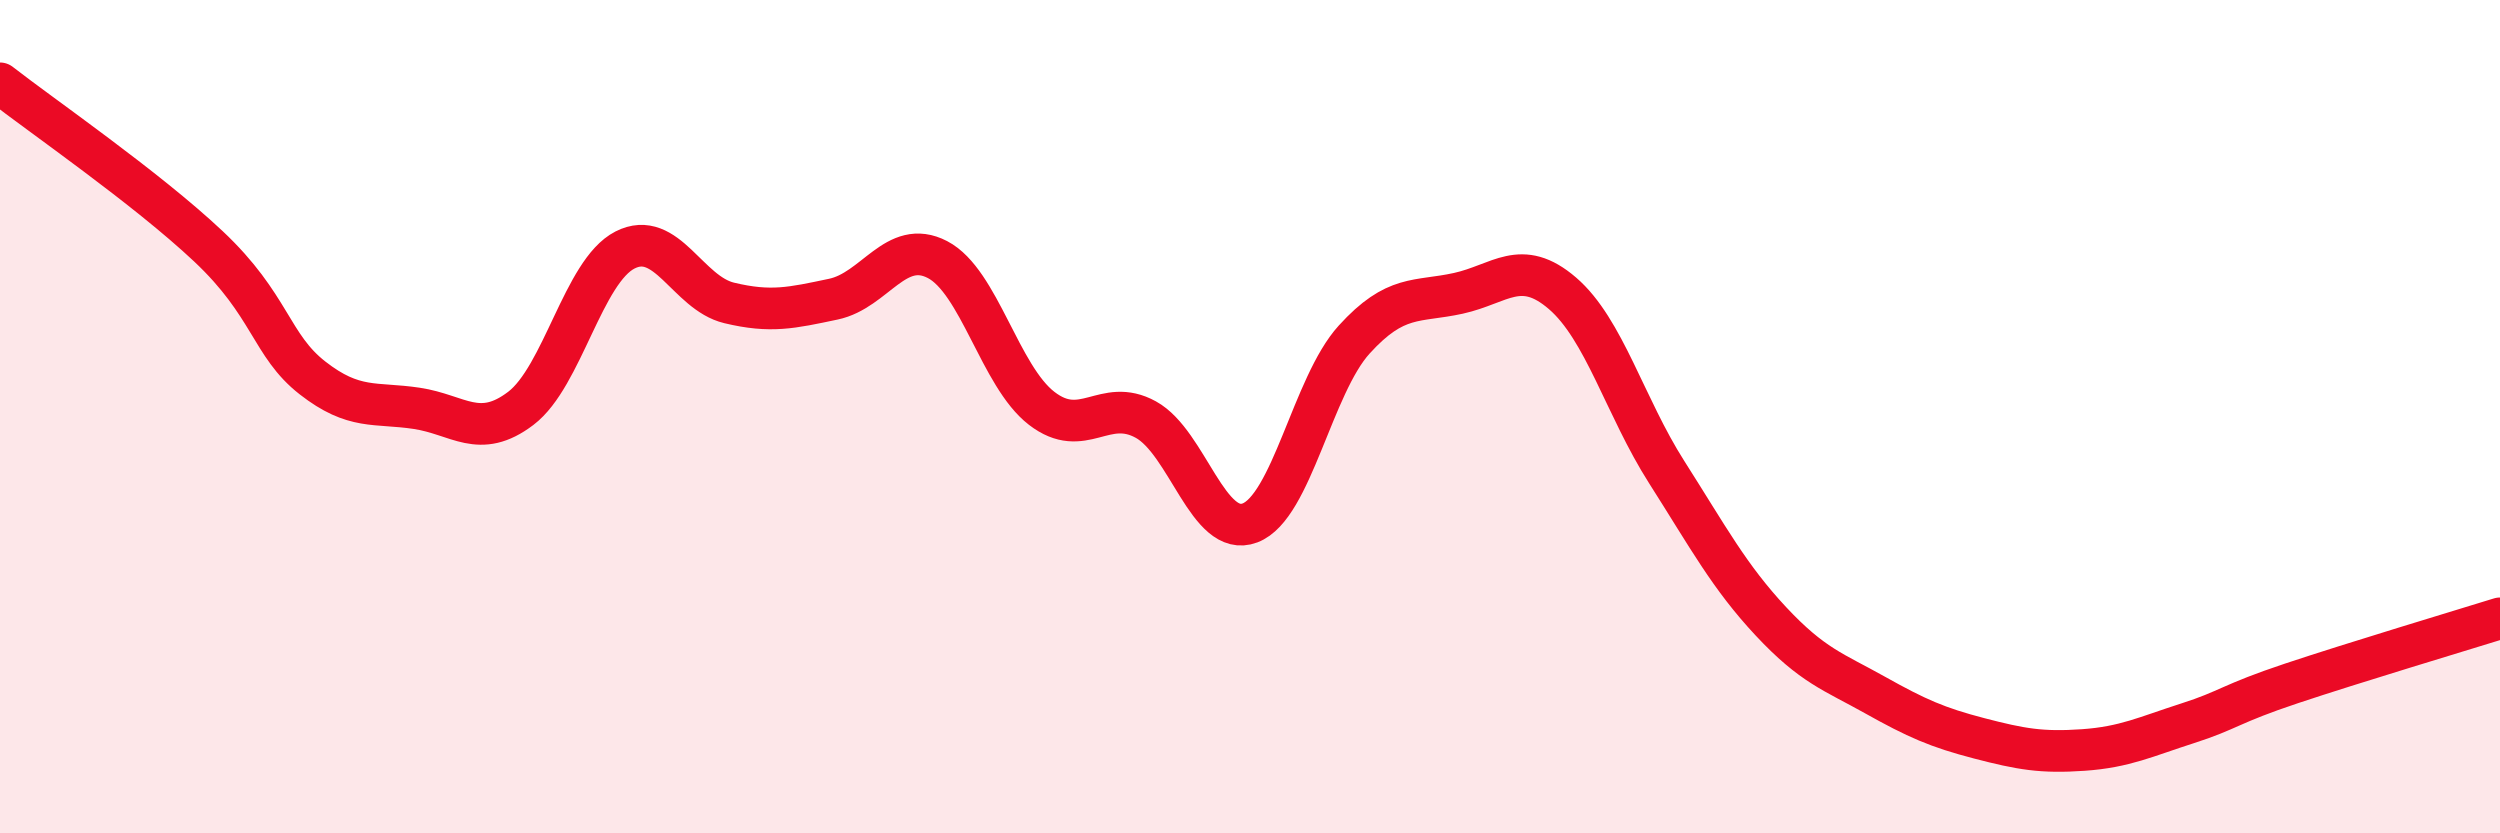
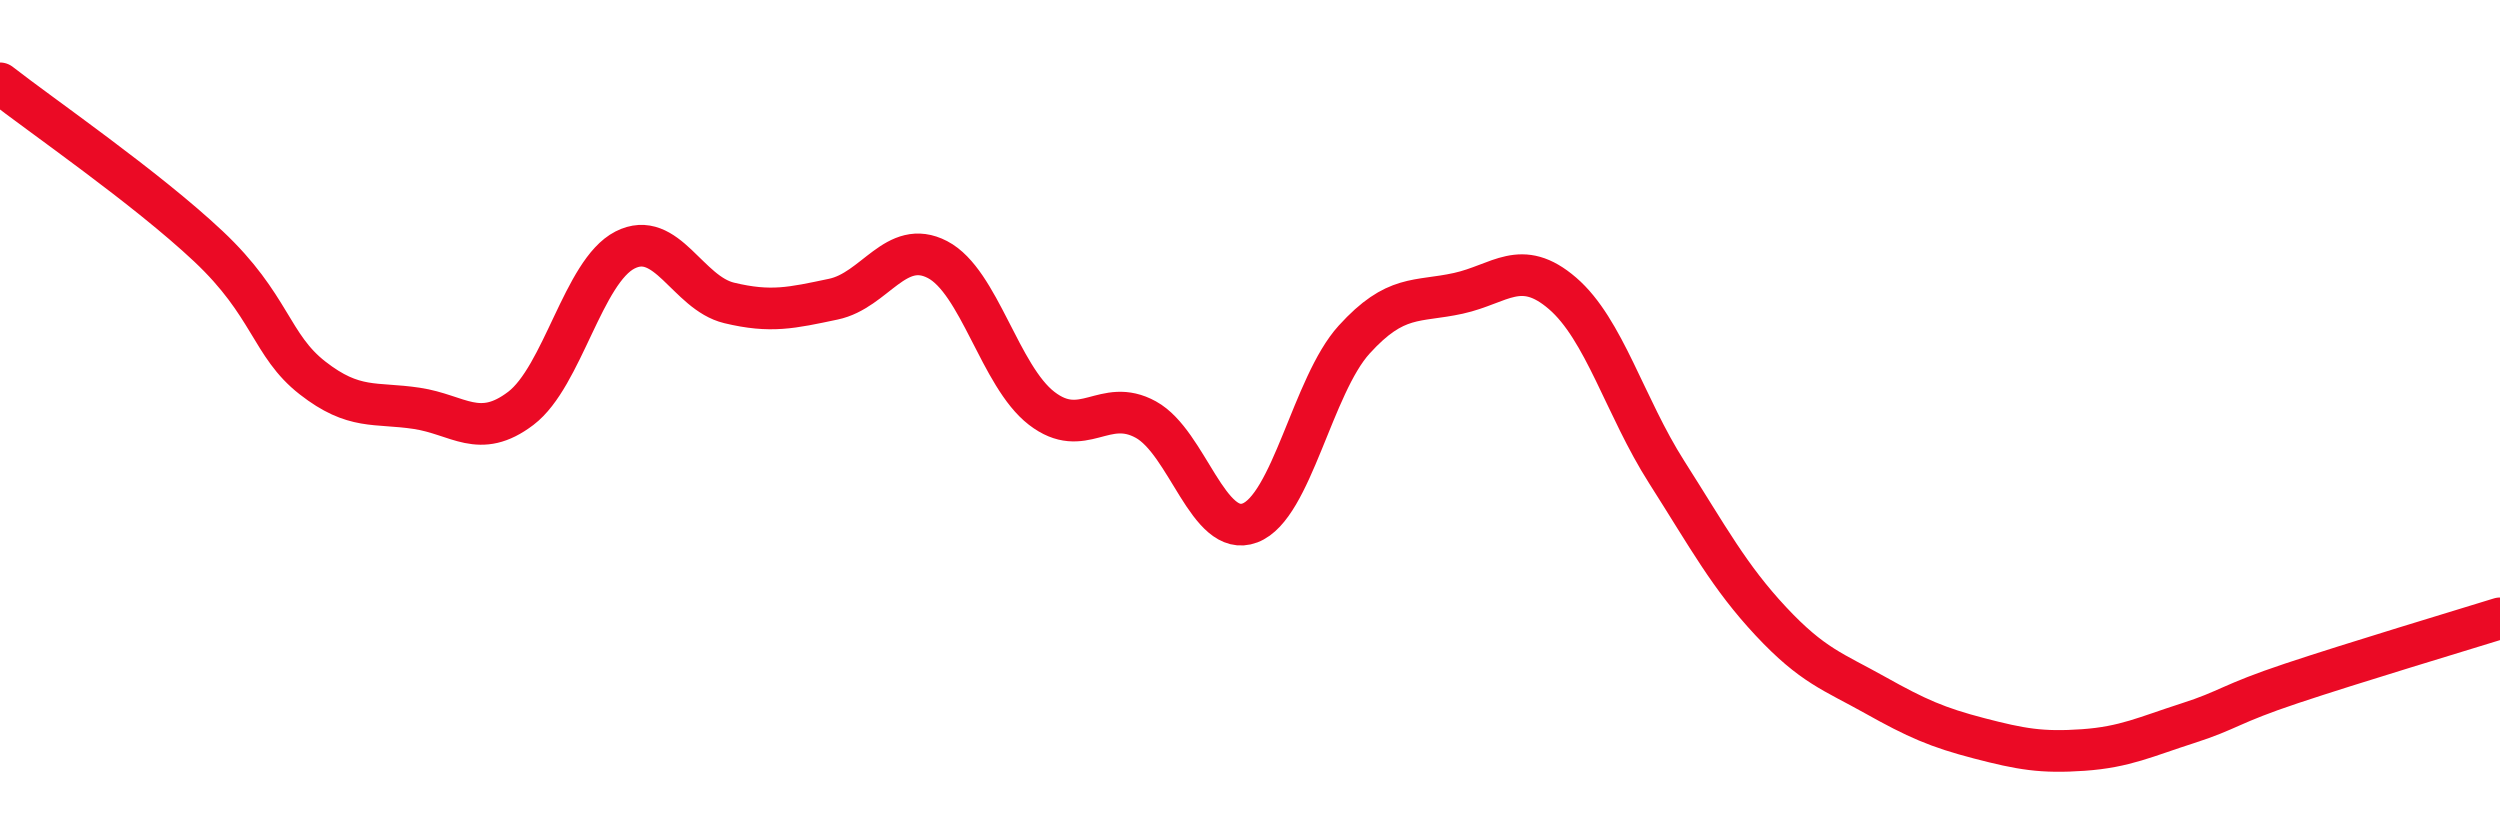
<svg xmlns="http://www.w3.org/2000/svg" width="60" height="20" viewBox="0 0 60 20">
-   <path d="M 0,2 C 1,2.78 3.5,4.5 5,5.91 C 6.5,7.32 6.5,8.29 7.5,9.07 C 8.5,9.85 9,9.65 10,9.8 C 11,9.95 11.5,10.56 12.5,9.8 C 13.5,9.04 14,6.51 15,6 C 16,5.49 16.5,7.03 17.5,7.27 C 18.5,7.51 19,7.39 20,7.18 C 21,6.97 21.5,5.71 22.5,6.23 C 23.5,6.75 24,9.03 25,9.8 C 26,10.57 26.5,9.52 27.5,10.07 C 28.5,10.62 29,12.93 30,12.55 C 31,12.17 31.5,9.25 32.5,8.15 C 33.5,7.05 34,7.26 35,7.04 C 36,6.82 36.5,6.18 37.5,7.04 C 38.5,7.9 39,9.76 40,11.33 C 41,12.9 41.5,13.84 42.5,14.91 C 43.5,15.98 44,16.12 45,16.68 C 46,17.24 46.5,17.46 47.5,17.72 C 48.5,17.98 49,18.07 50,18 C 51,17.93 51.5,17.68 52.5,17.36 C 53.5,17.04 53.5,16.9 55,16.4 C 56.5,15.9 59,15.15 60,14.84L60 20L0 20Z" fill="#EB0A25" opacity="0.1" stroke-linecap="round" stroke-linejoin="round" />
  <path d="M 0,2 C 1,2.78 3.5,4.5 5,5.91 C 6.5,7.32 6.5,8.29 7.5,9.07 C 8.5,9.85 9,9.65 10,9.8 C 11,9.95 11.5,10.56 12.5,9.8 C 13.5,9.04 14,6.51 15,6 C 16,5.49 16.5,7.03 17.5,7.27 C 18.5,7.51 19,7.39 20,7.18 C 21,6.97 21.5,5.71 22.5,6.23 C 23.5,6.75 24,9.03 25,9.8 C 26,10.57 26.5,9.52 27.5,10.07 C 28.5,10.62 29,12.93 30,12.55 C 31,12.17 31.5,9.25 32.5,8.15 C 33.5,7.05 34,7.26 35,7.04 C 36,6.82 36.5,6.18 37.5,7.04 C 38.5,7.9 39,9.76 40,11.33 C 41,12.9 41.5,13.84 42.5,14.91 C 43.5,15.98 44,16.12 45,16.68 C 46,17.24 46.5,17.46 47.5,17.72 C 48.5,17.98 49,18.07 50,18 C 51,17.93 51.5,17.68 52.5,17.36 C 53.5,17.04 53.5,16.9 55,16.4 C 56.5,15.9 59,15.15 60,14.84" stroke="#EB0A25" stroke-width="1" fill="none" stroke-linecap="round" stroke-linejoin="round" />
</svg>